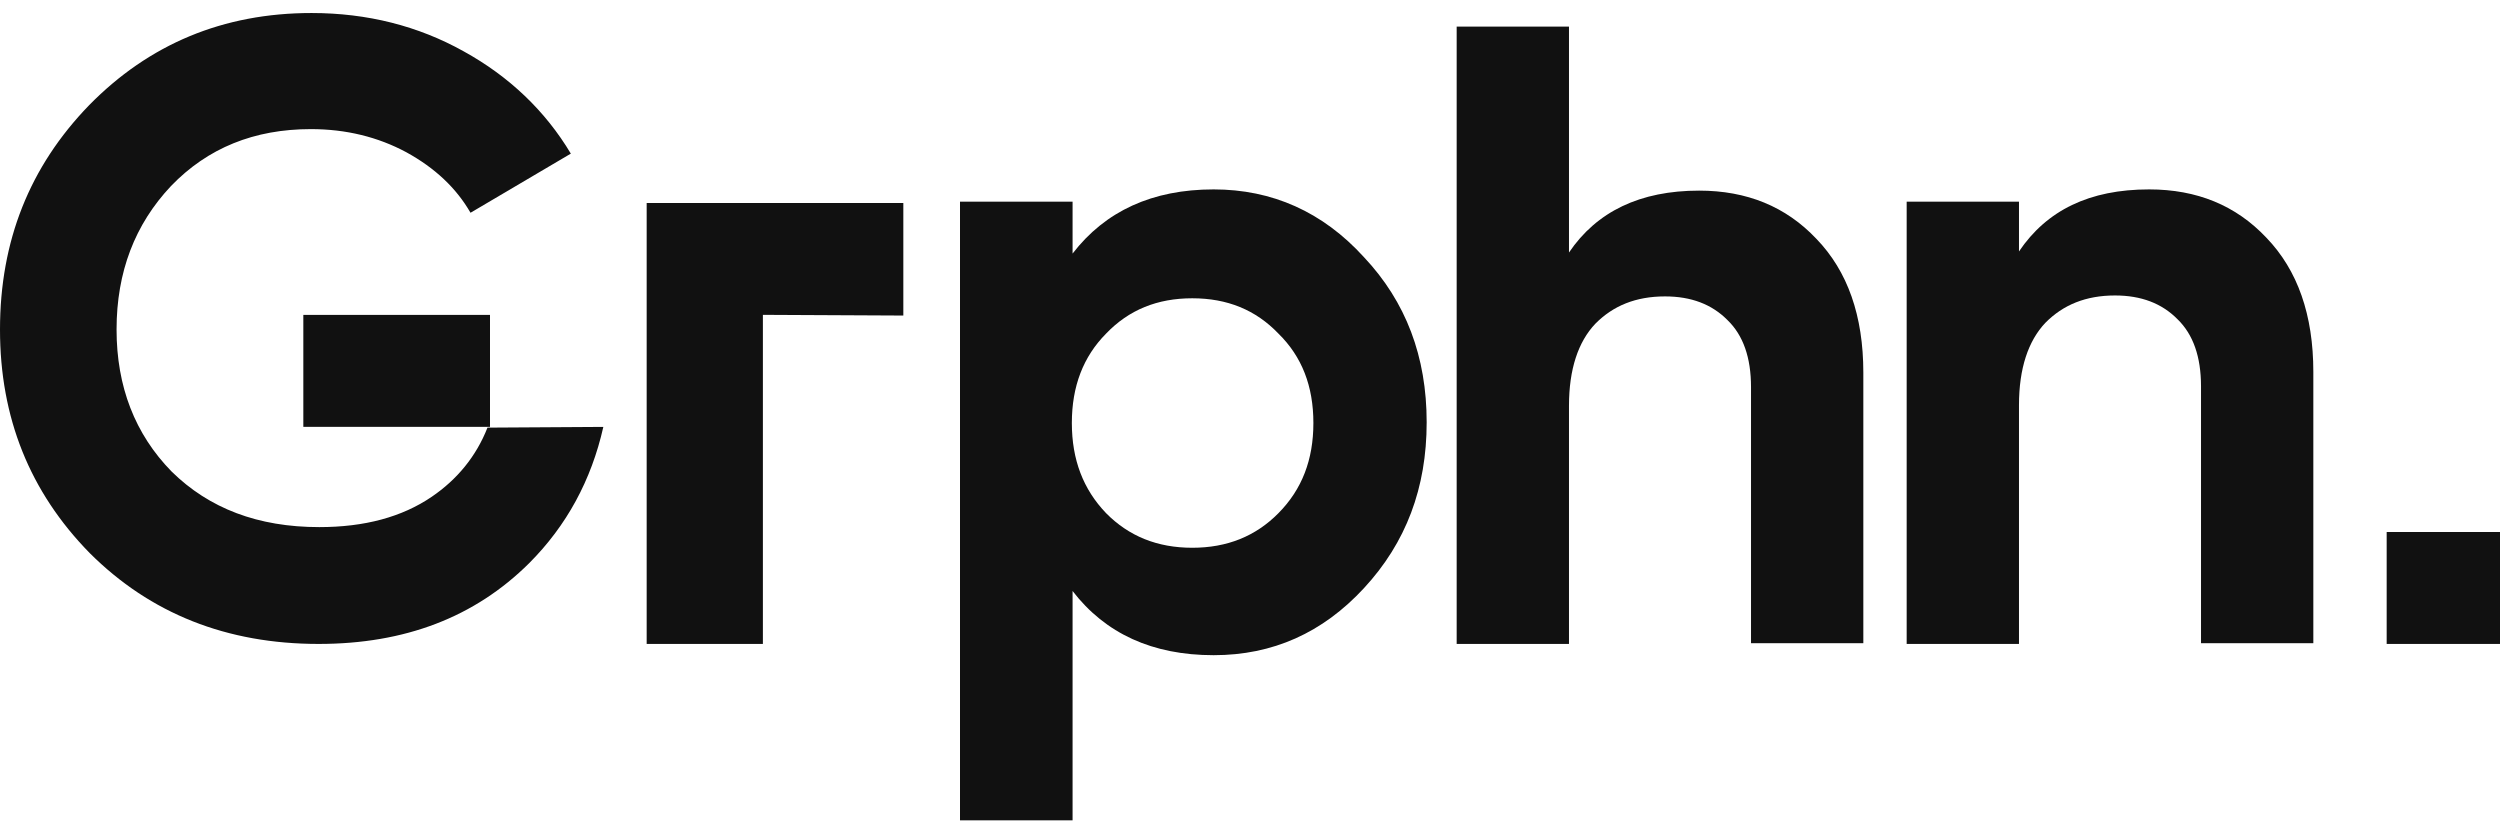
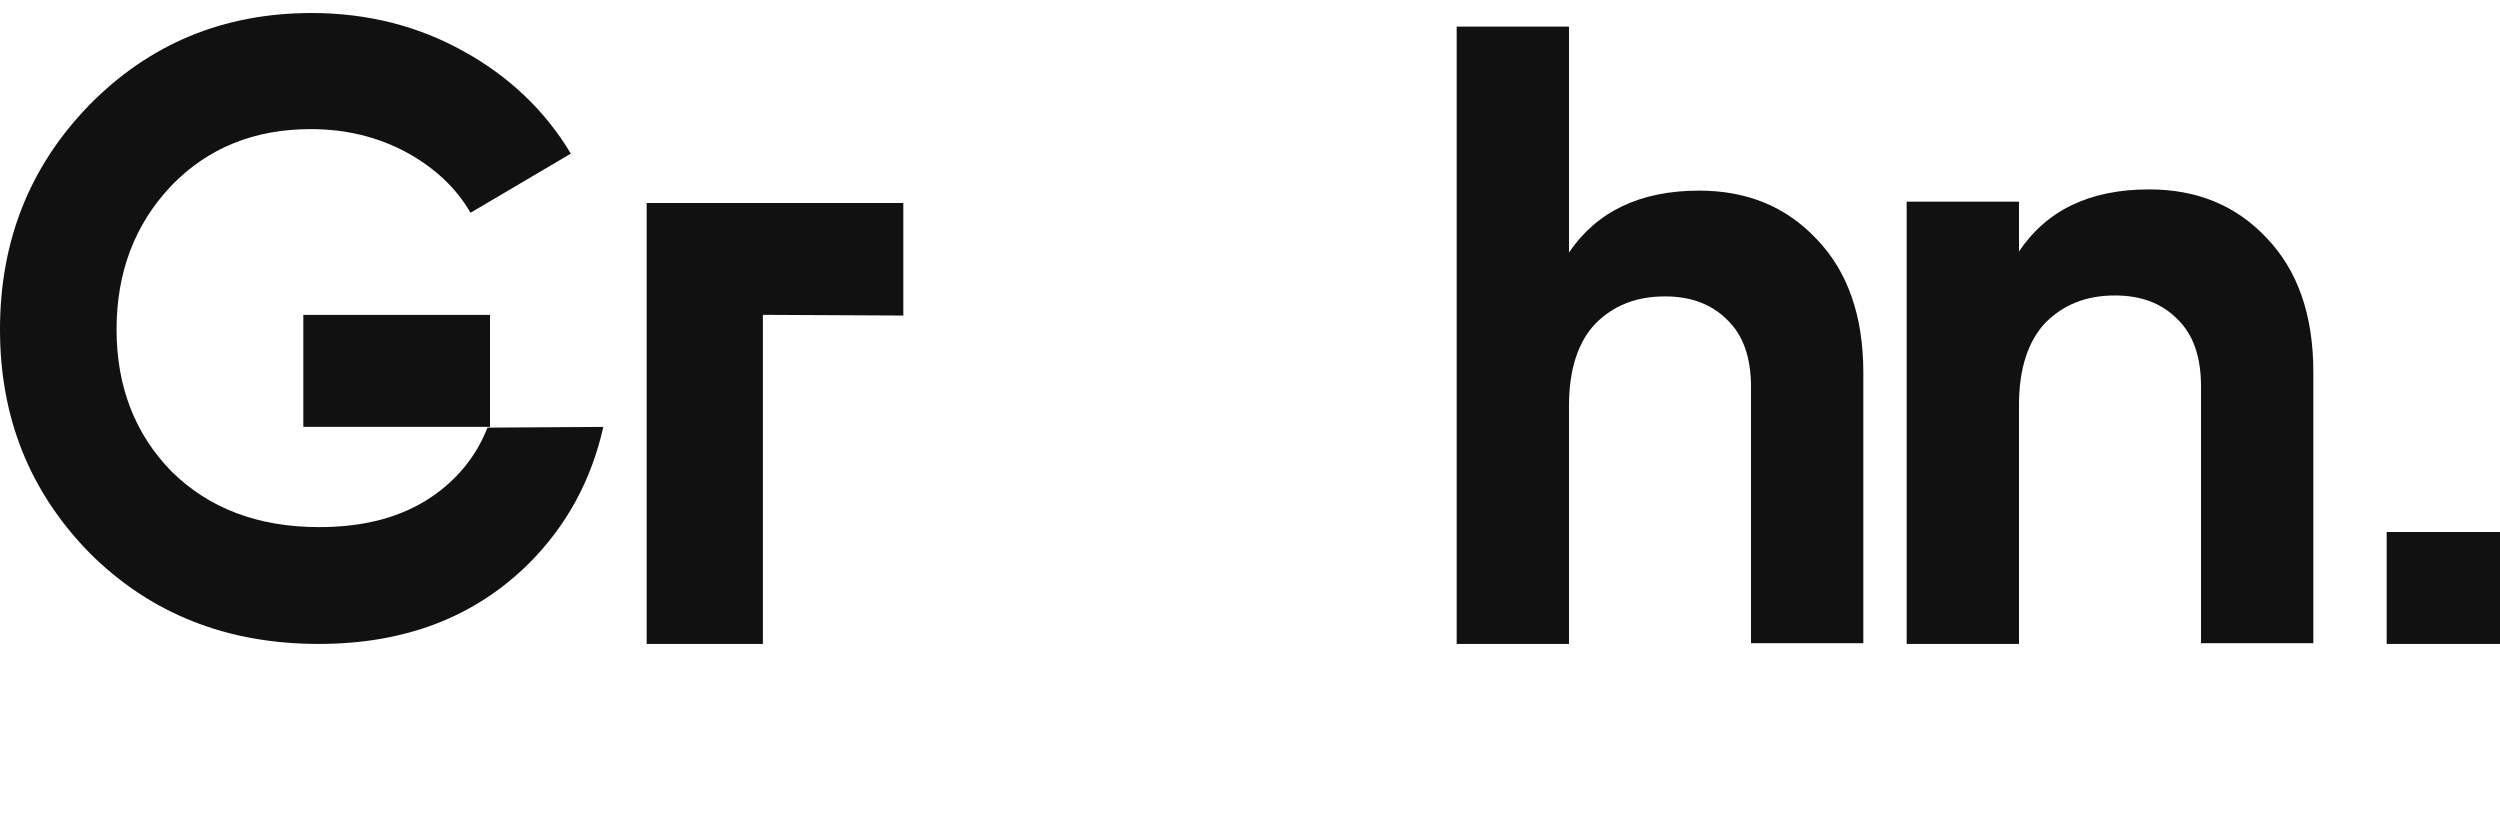
<svg xmlns="http://www.w3.org/2000/svg" width="96" height="32" viewBox="0 0 96 32" fill="none">
  <g clip-path="url(#clip0_109_60)">
    <path d="M65.246 7.32C67.075 7.32 68.576 7.928 69.75 9.172C70.951 10.415 71.552 12.128 71.552 14.311V24.699H67.239V14.863C67.239 13.73 66.938 12.874 66.338 12.294C65.737 11.686 64.945 11.382 63.935 11.382C62.816 11.382 61.942 11.741 61.26 12.432C60.605 13.123 60.249 14.172 60.249 15.582V24.727H55.936V1.021H60.249V9.697C61.314 8.122 62.98 7.32 65.246 7.32Z" fill="#111111" />
    <path d="M82.526 7.273C84.355 7.273 85.856 7.883 87.03 9.129C88.231 10.376 88.832 12.094 88.832 14.282V24.699H84.519V14.836C84.519 13.7 84.218 12.842 83.618 12.26C83.017 11.65 82.225 11.346 81.215 11.346C80.096 11.346 79.222 11.706 78.54 12.398C77.885 13.091 77.529 14.144 77.529 15.557V24.727H73.216V7.744H77.529V9.656C78.594 8.077 80.232 7.273 82.526 7.273Z" fill="#111111" />
    <path d="M96 20.429H91.648V24.727H96V20.429Z" fill="#111111" />
    <path d="M18.719 16.421C18.285 17.528 17.552 18.414 16.576 19.078C15.436 19.854 13.998 20.241 12.262 20.241C9.902 20.241 8.03 19.522 6.592 18.109C5.182 16.67 4.476 14.842 4.476 12.655C4.476 10.44 5.182 8.613 6.565 7.145C7.976 5.678 9.766 4.958 11.937 4.958C13.293 4.958 14.514 5.262 15.599 5.844C16.711 6.453 17.525 7.228 18.068 8.17L21.92 5.899C20.944 4.266 19.56 2.937 17.797 1.967C16.06 0.998 14.107 0.5 11.964 0.5C8.573 0.5 5.724 1.691 3.418 4.044C1.139 6.398 0 9.249 0 12.655C0 16.033 1.139 18.885 3.445 21.238C5.778 23.564 8.708 24.727 12.235 24.727C15.545 24.727 18.23 23.703 20.32 21.626C21.757 20.186 22.707 18.442 23.168 16.393L18.719 16.421Z" fill="#111111" />
    <path d="M18.816 12.092H11.648V16.391H18.816V12.092Z" fill="#111111" />
-     <path d="M46.604 7.273C48.847 7.273 50.79 8.131 52.377 9.876C53.991 11.592 54.784 13.697 54.784 16.216C54.784 18.736 53.991 20.84 52.377 22.584C50.79 24.301 48.874 25.159 46.604 25.159C44.251 25.159 42.445 24.329 41.187 22.695V31.5H36.864V7.744H41.187V9.737C42.445 8.104 44.251 7.273 46.604 7.273ZM42.473 19.705C43.348 20.591 44.442 21.034 45.783 21.034C47.124 21.034 48.218 20.591 49.093 19.705C49.996 18.791 50.434 17.656 50.434 16.244C50.434 14.832 49.996 13.697 49.093 12.811C48.218 11.897 47.124 11.454 45.783 11.454C44.442 11.454 43.348 11.897 42.473 12.811C41.597 13.697 41.159 14.832 41.159 16.244C41.159 17.656 41.597 18.791 42.473 19.705Z" fill="#111111" />
    <path d="M24.832 24.727V7.794H34.688V12.117L29.295 12.09V24.727H24.832Z" fill="#111111" />
  </g>
  <defs>
    <clipPath id="clip0_109_60">
      <rect width="96" height="31" fill="white" transform="translate(0 0.5)" />
    </clipPath>
  </defs>
</svg>